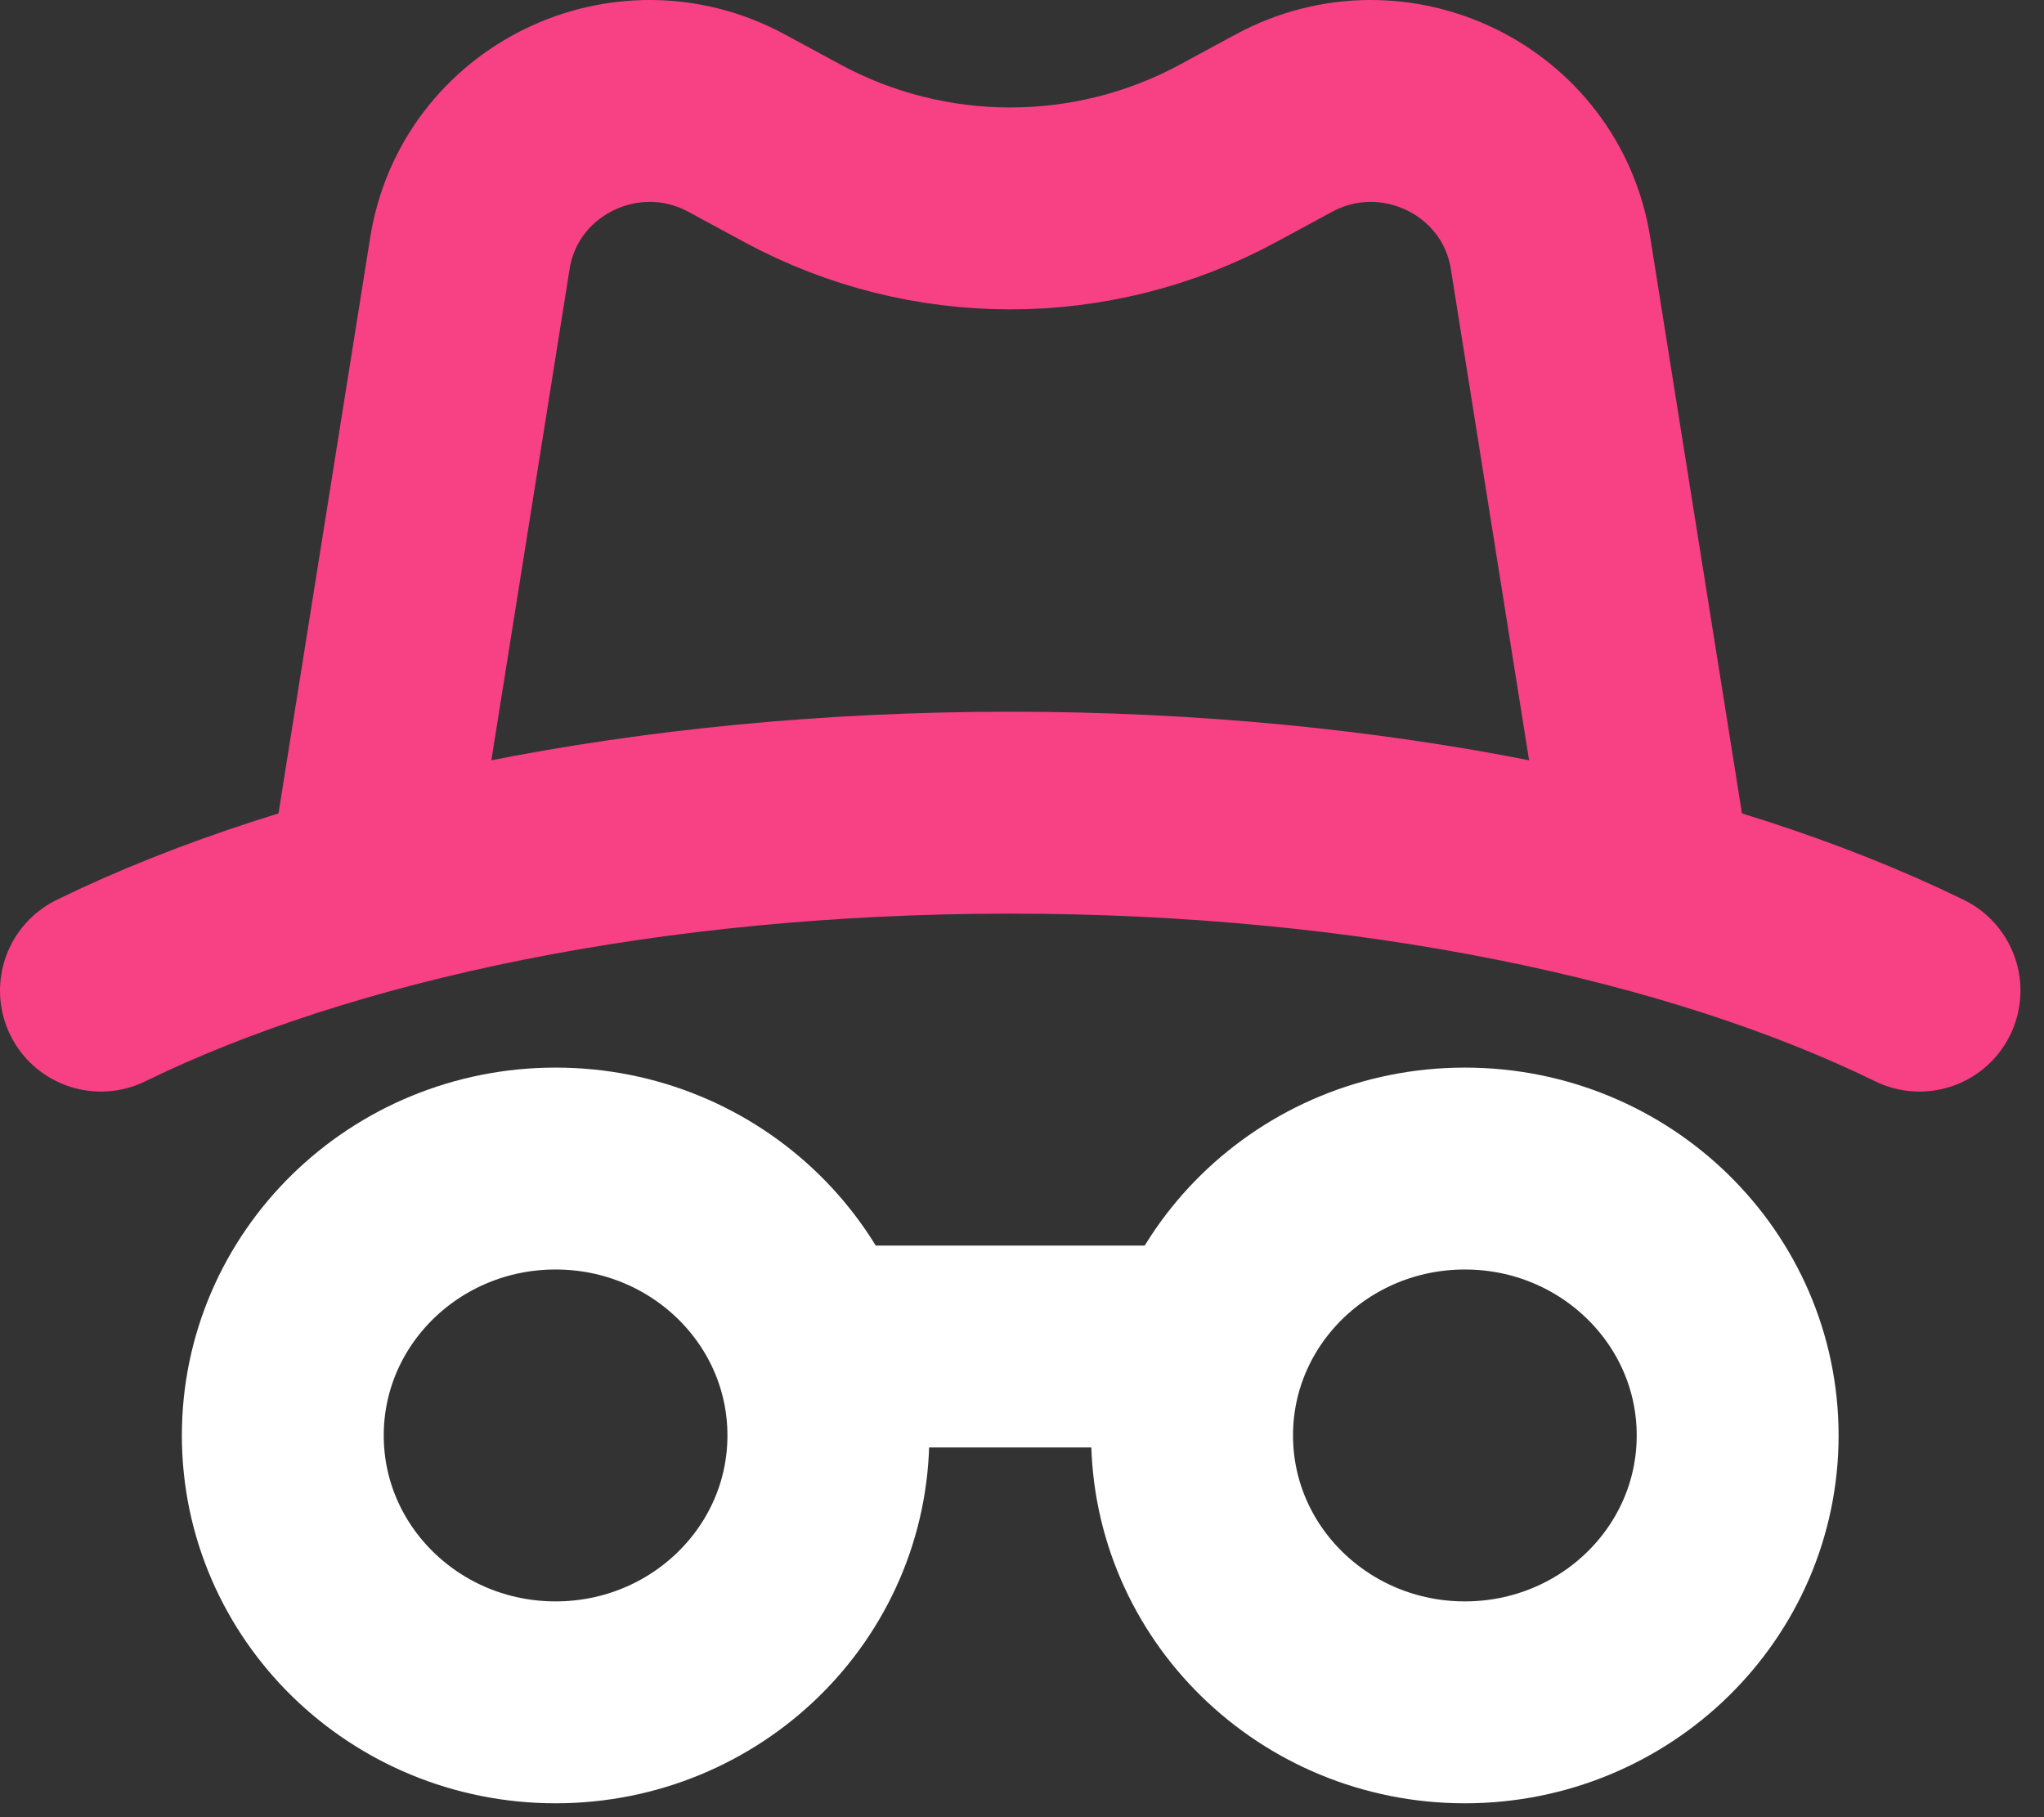
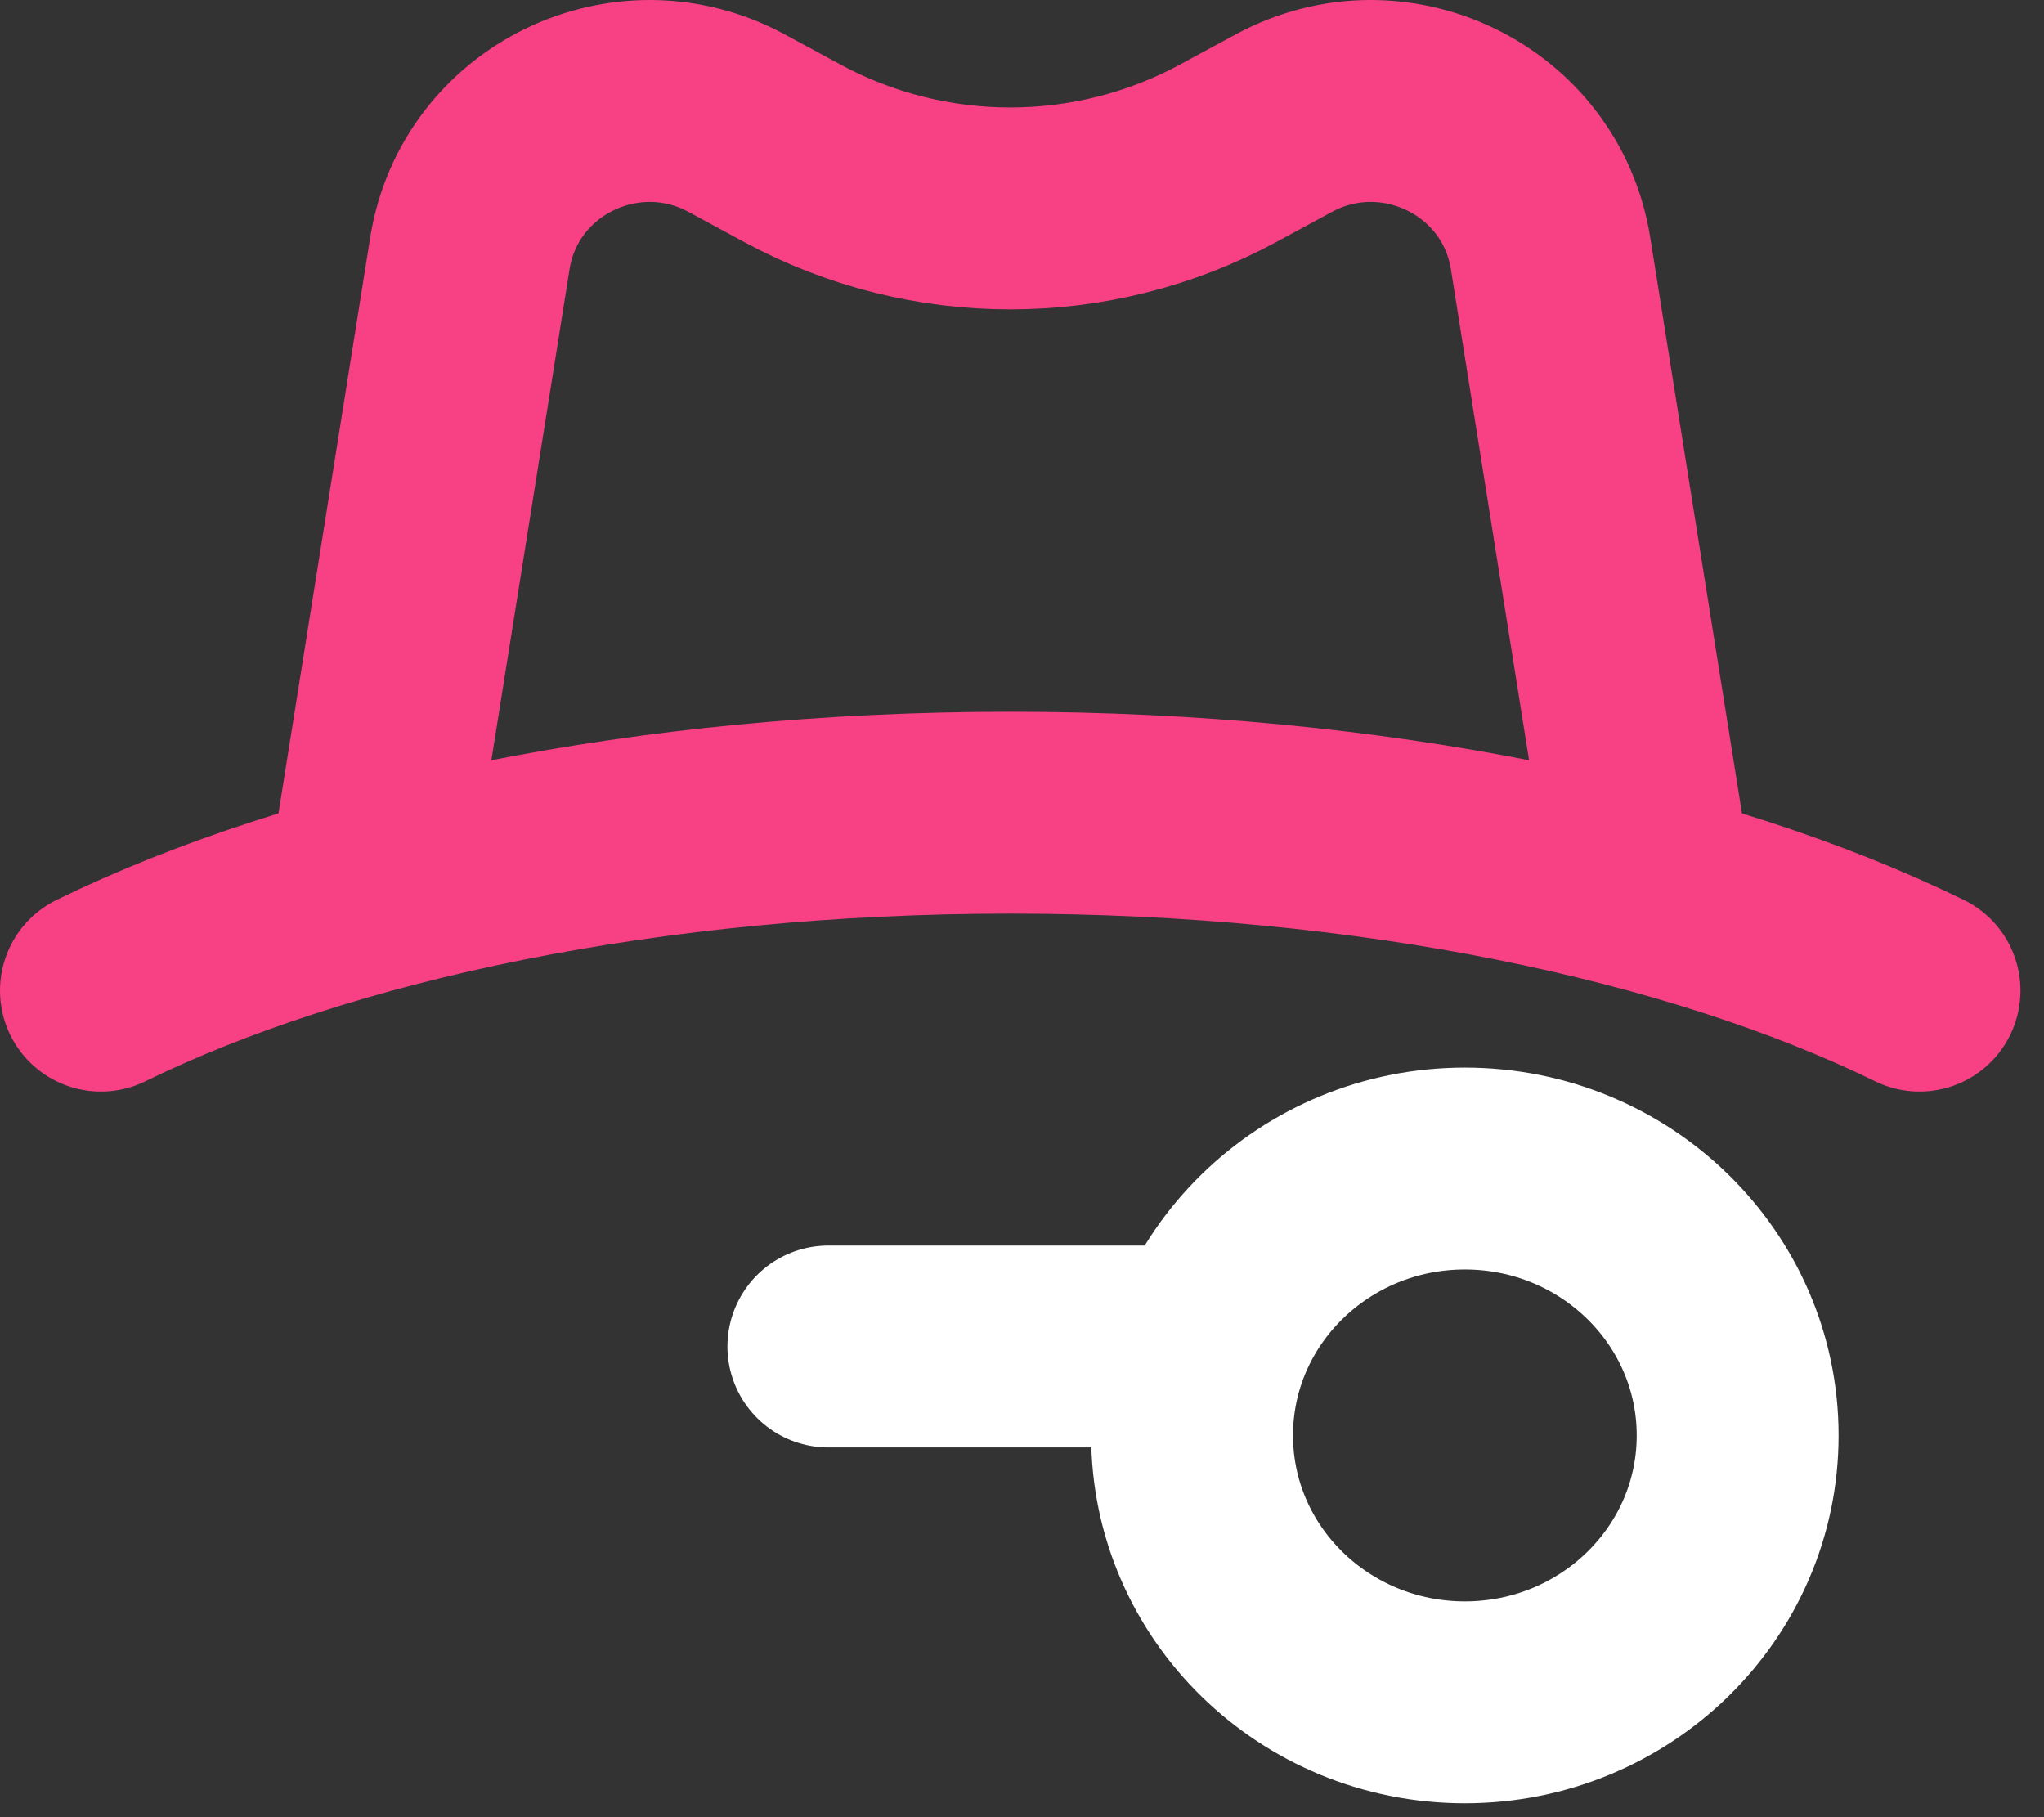
<svg xmlns="http://www.w3.org/2000/svg" width="81" height="72" viewBox="0 0 81 72" fill="none">
  <rect x="0" y="0" width="81" height="72" fill="#333333" stroke="none" />
-   <path d="M22.017 46.3C16.047 46.3 11.207 51.034 11.207 56.875C11.207 62.715 16.047 67.45 22.017 67.45C27.987 67.45 32.827 62.715 32.827 56.875C32.827 51.034 27.987 46.3 22.017 46.3Z" stroke="white" stroke-width="8" stroke-linecap="round" stroke-linejoin="round" />
  <path d="M58.05 46.3C52.08 46.3 47.24 51.034 47.24 56.875C47.24 62.715 52.08 67.45 58.05 67.45C64.02 67.45 68.86 62.715 68.86 56.875C68.86 51.034 64.02 46.3 58.05 46.3Z" stroke="white" stroke-width="8" stroke-linecap="round" stroke-linejoin="round" />
  <path d="M47.24 53.351H32.827" stroke="white" stroke-width="8" stroke-linecap="round" stroke-linejoin="round" />
  <path d="M76.067 39.25C67.215 34.923 54.351 32.2 40.033 32.2C25.716 32.2 12.852 34.923 4 39.25" stroke="#F84085" stroke-width="8" stroke-linecap="round" stroke-linejoin="round" />
  <path d="M65.257 33.963L61.446 10.036C60.669 5.157 55.251 2.513 50.877 4.878L48.661 6.077C43.283 8.985 36.783 8.985 31.406 6.077L29.19 4.878C24.816 2.513 19.398 5.157 18.621 10.036L14.81 33.963" stroke="#F84085" stroke-width="8" stroke-linecap="round" stroke-linejoin="round" />
</svg>